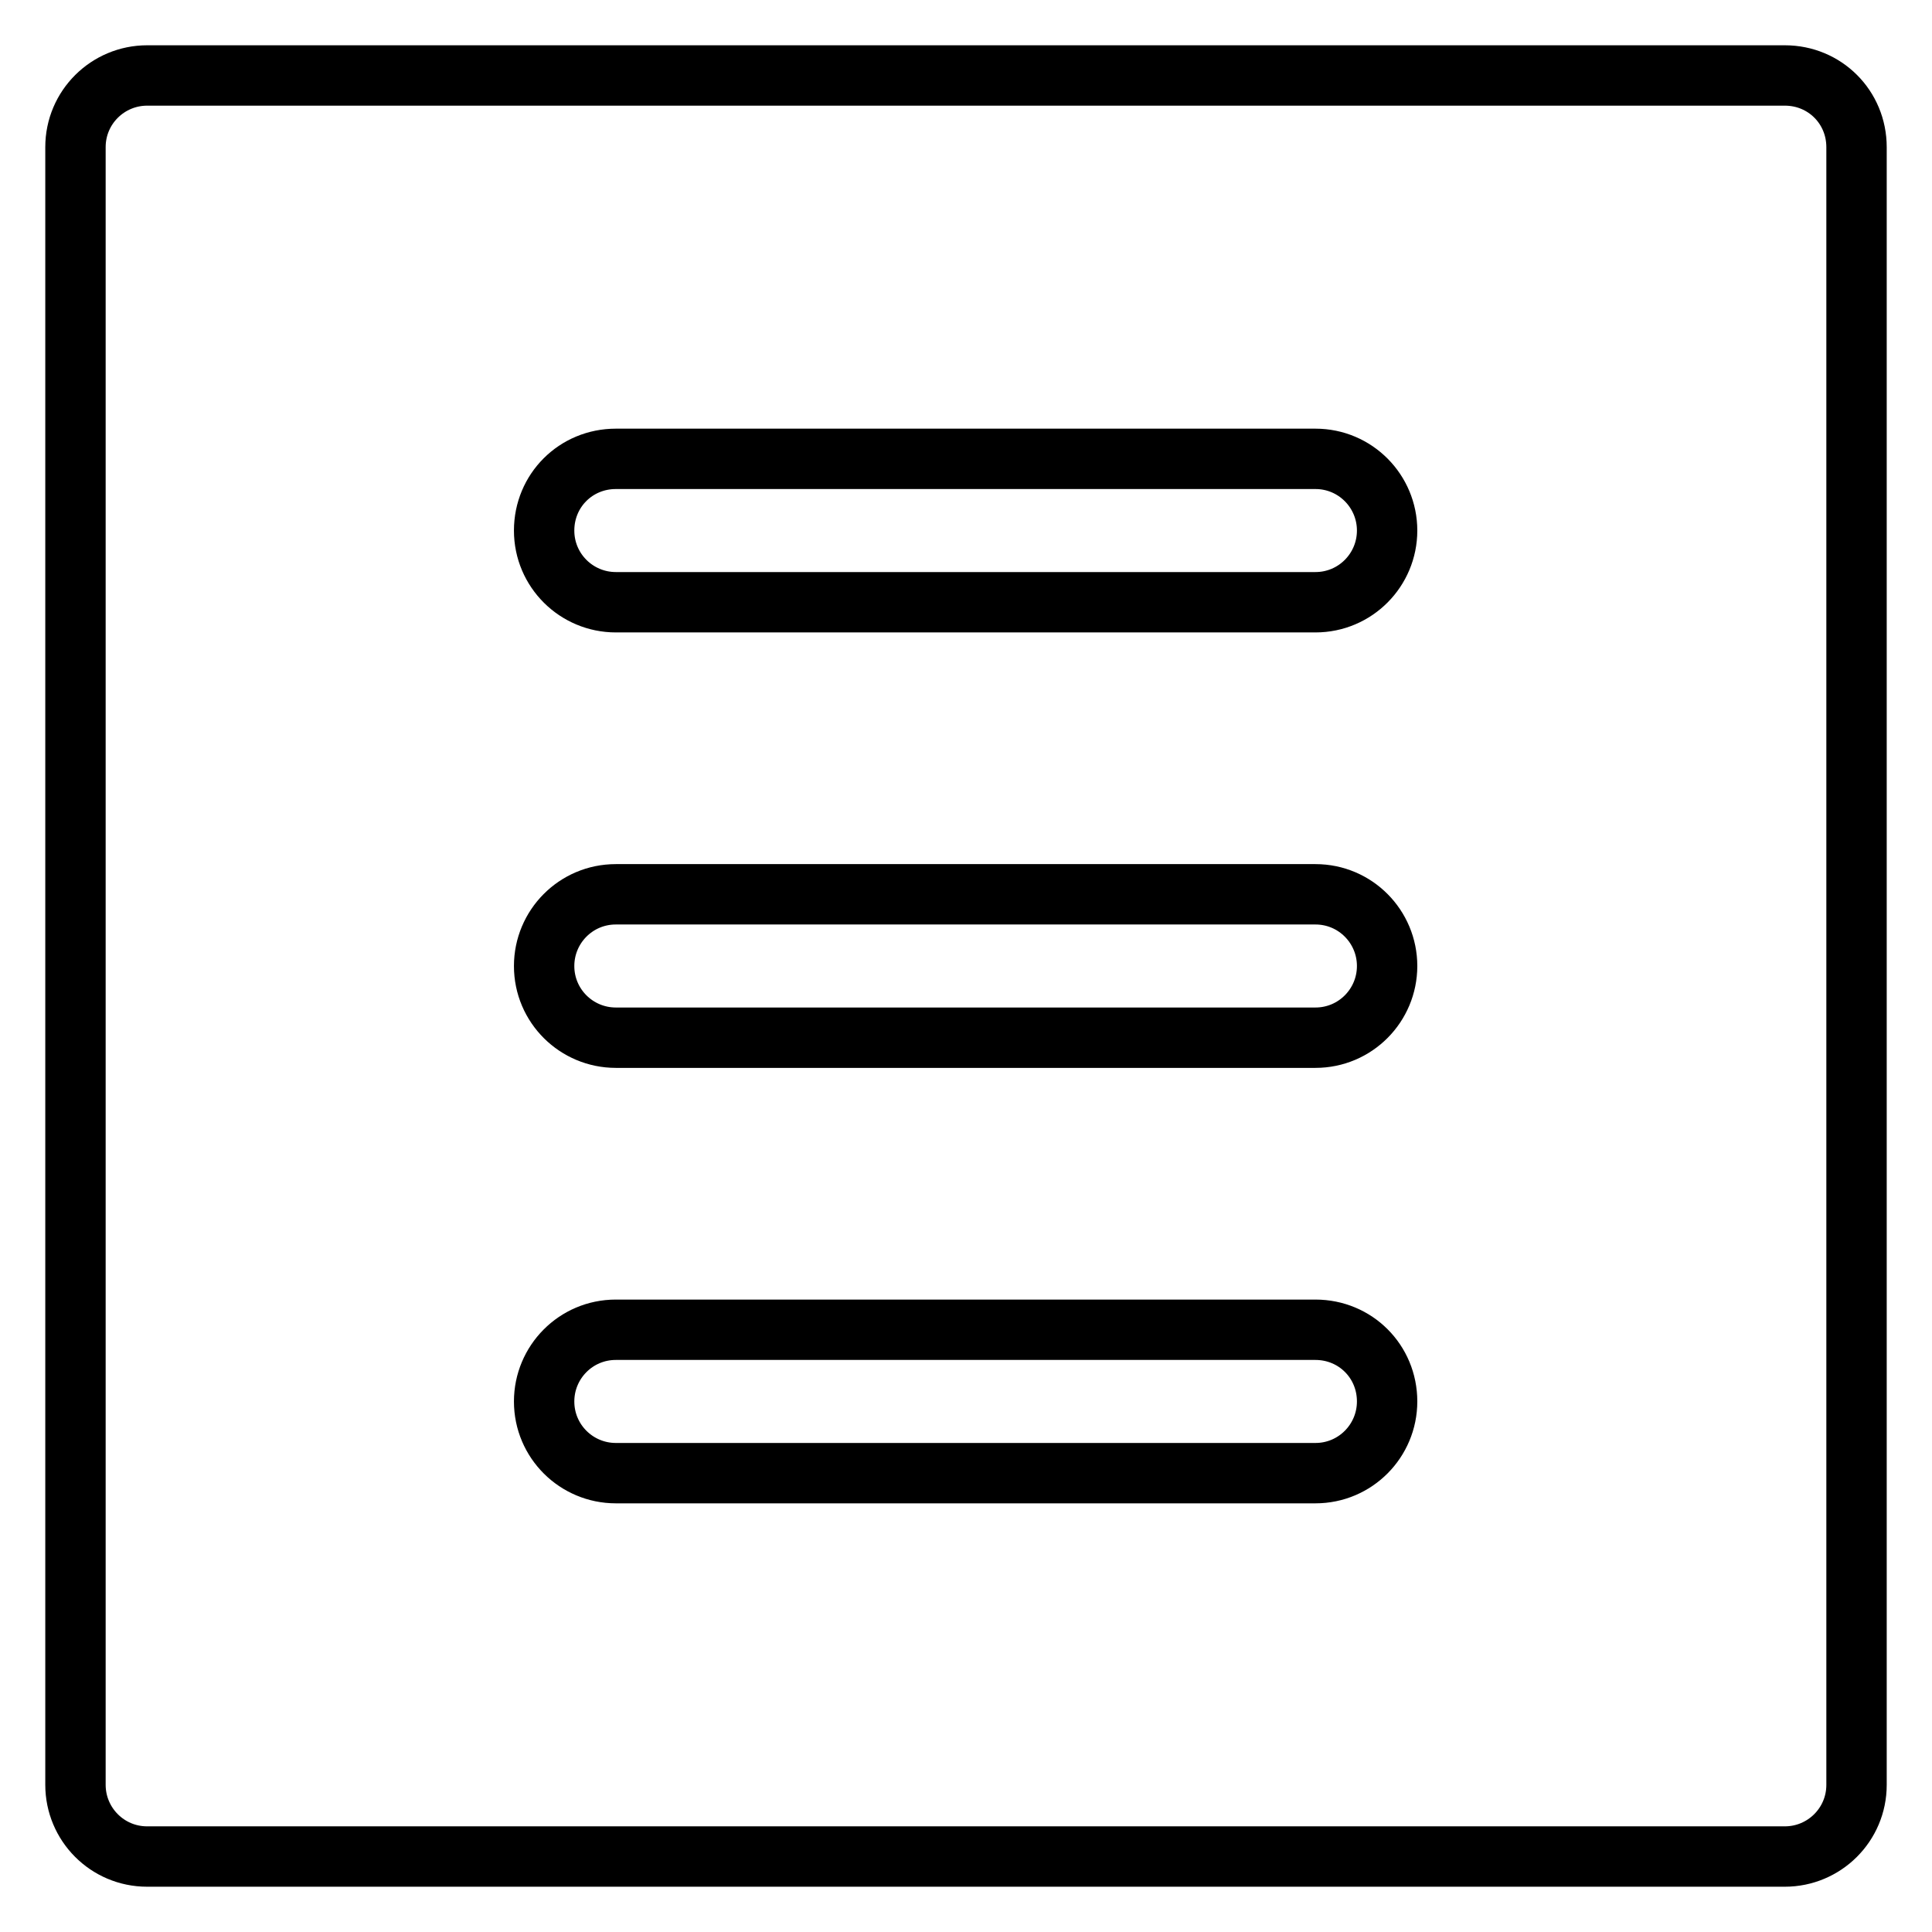
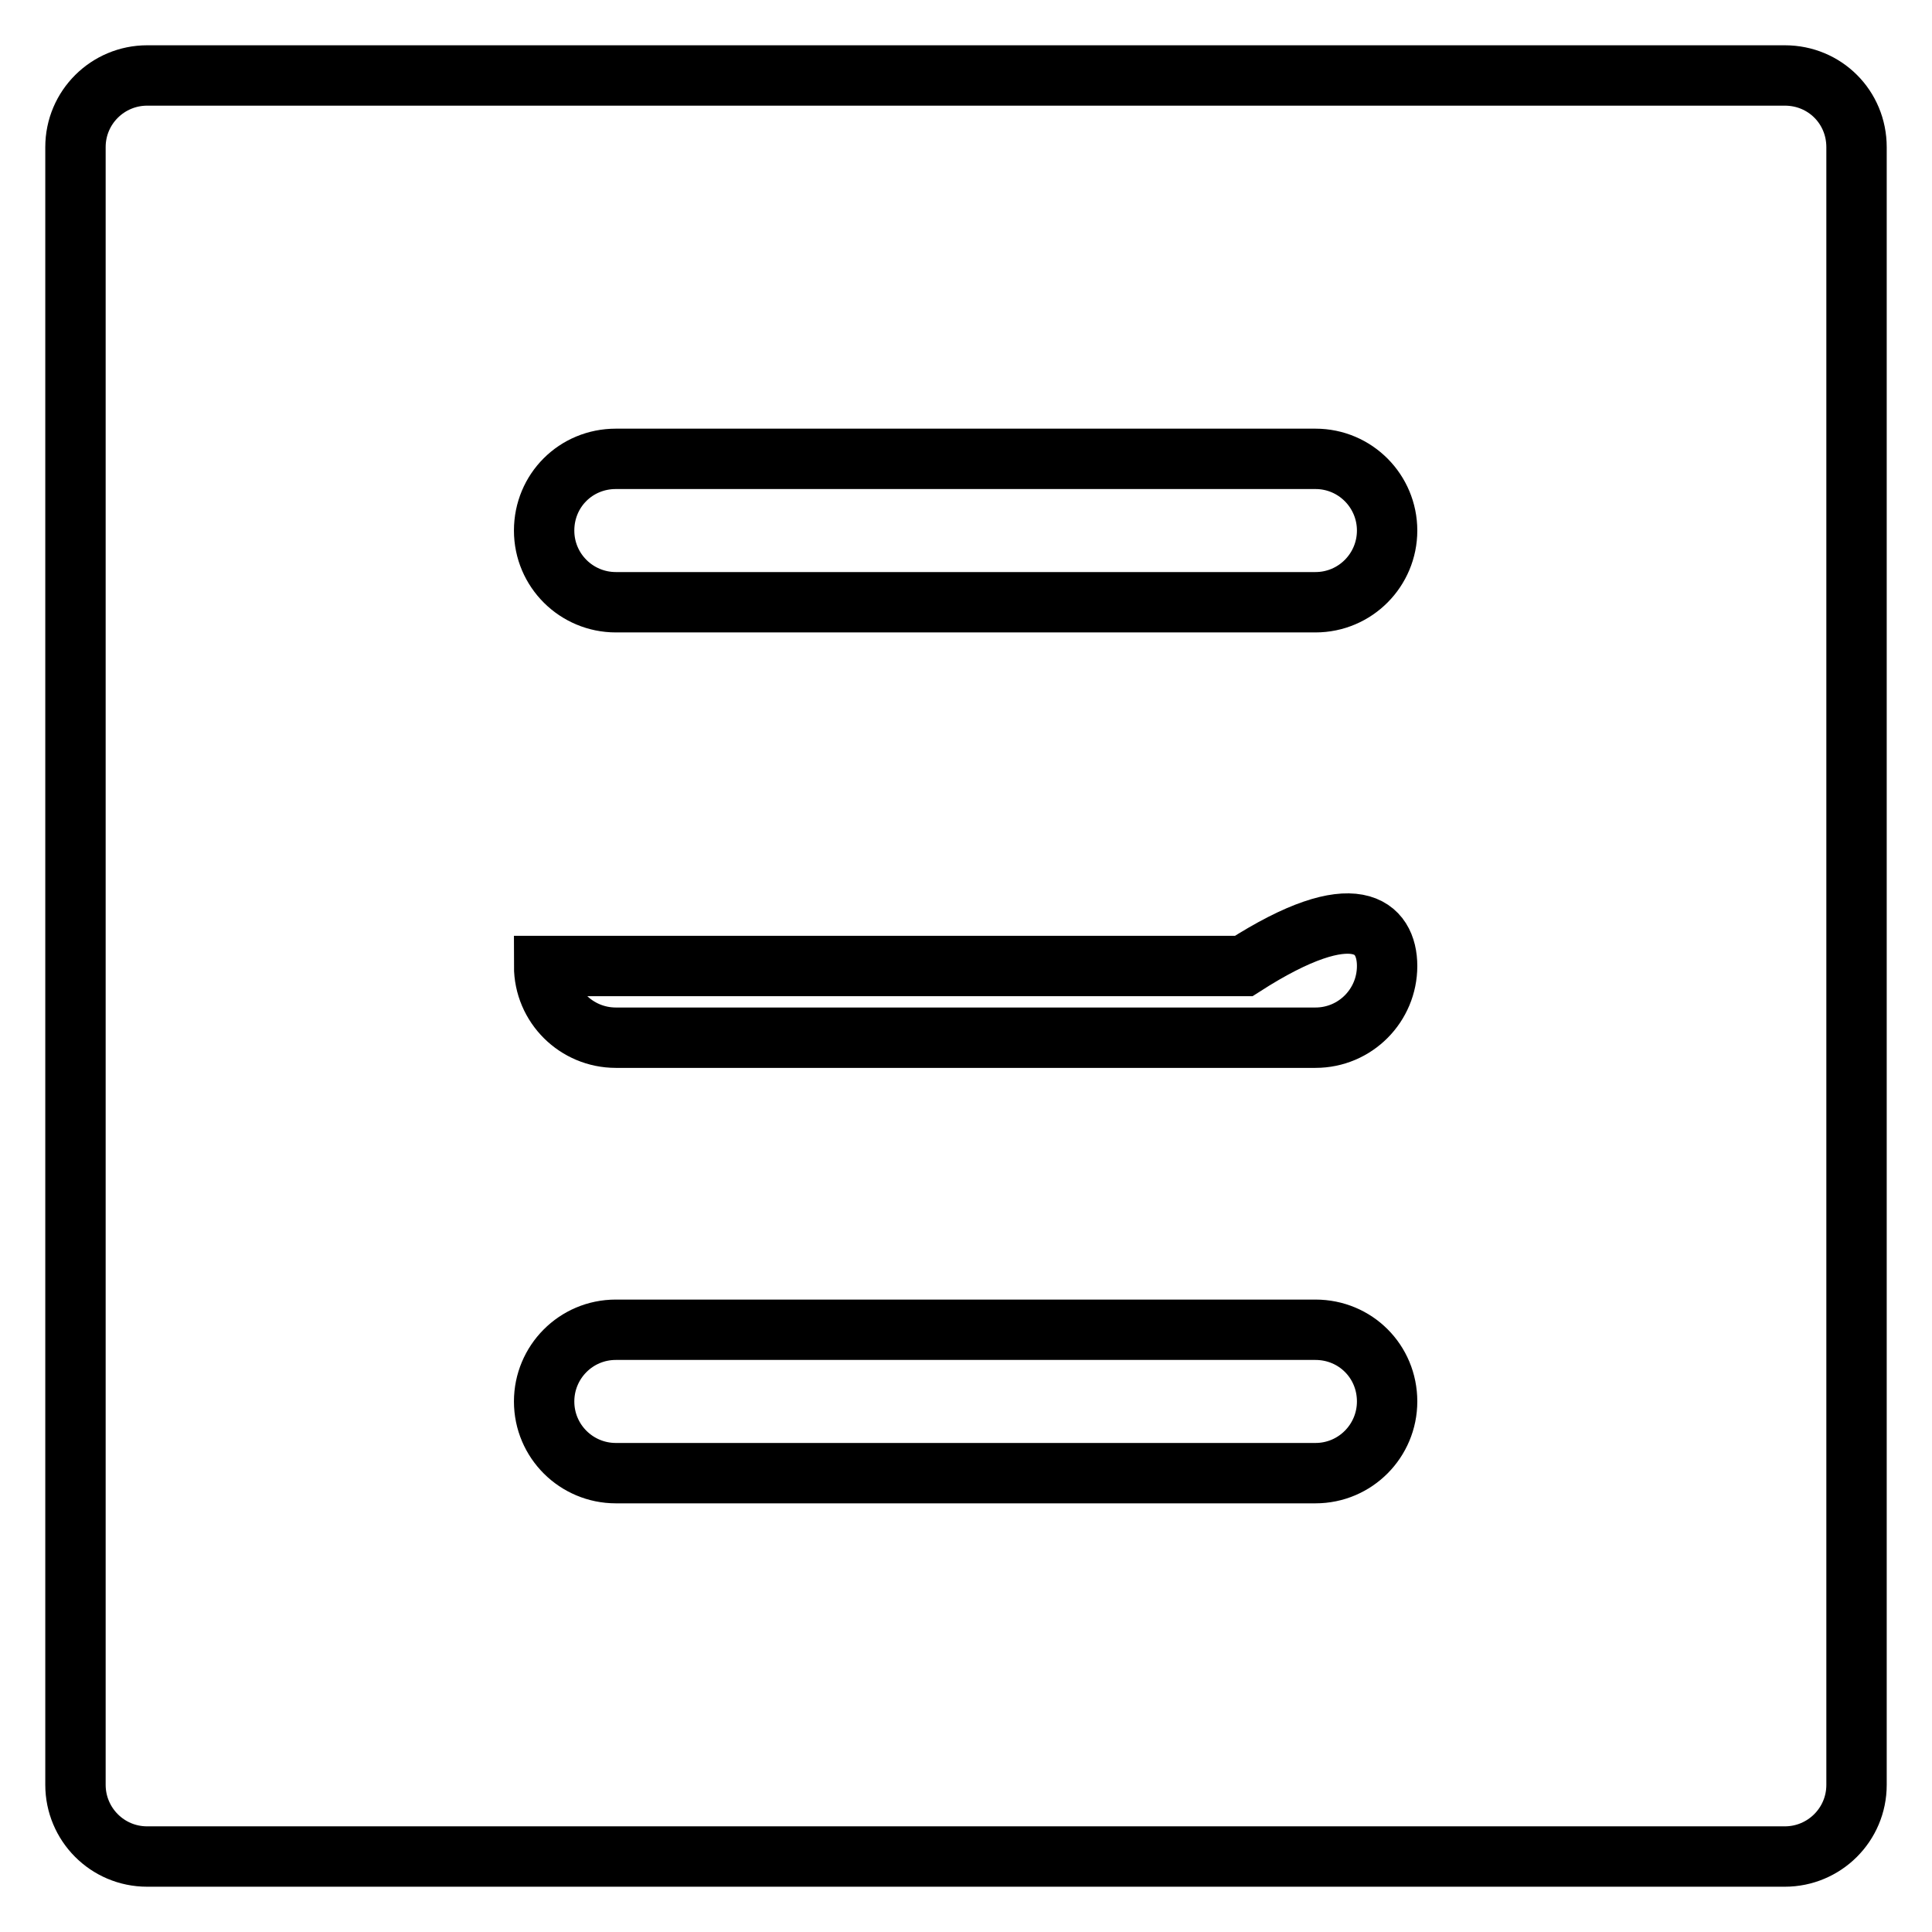
<svg xmlns="http://www.w3.org/2000/svg" version="1.1" x="0px" y="0px" viewBox="0 0 256 256" enable-background="new 0 0 256 256" xml:space="preserve">
  <g>
-     <path stroke-width="8" fill-opacity="0" stroke="#000000" d="M236.5,10h-217c-5.2,0-9.5,4.2-9.5,9.5v217c0,5.2,4.2,9.5,9.5,9.5h217c5.2,0,9.5-4.2,9.5-9.5v-217 C246,14.2,241.8,10,236.5,10z M183.8,185.7c0,5.2-4.2,9.5-9.5,9.5H81.6c-5.2,0-9.5-4.2-9.5-9.5c0-5.2,4.2-9.5,9.5-9.5h92.7 C179.6,176.2,183.8,180.4,183.8,185.7z M183.8,128c0,5.2-4.2,9.5-9.5,9.5H81.6c-5.2,0-9.5-4.2-9.5-9.5c0-5.2,4.2-9.5,9.5-9.5h92.7 C179.6,118.5,183.8,122.8,183.8,128z M183.8,70.3c0,5.2-4.2,9.5-9.5,9.5H81.6c-5.2,0-9.5-4.2-9.5-9.5s4.2-9.5,9.5-9.5h92.7 C179.6,60.8,183.8,65.1,183.8,70.3z" />
+     <path stroke-width="8" fill-opacity="0" stroke="#000000" d="M236.5,10h-217c-5.2,0-9.5,4.2-9.5,9.5v217c0,5.2,4.2,9.5,9.5,9.5h217c5.2,0,9.5-4.2,9.5-9.5v-217 C246,14.2,241.8,10,236.5,10z M183.8,185.7c0,5.2-4.2,9.5-9.5,9.5H81.6c-5.2,0-9.5-4.2-9.5-9.5c0-5.2,4.2-9.5,9.5-9.5h92.7 C179.6,176.2,183.8,180.4,183.8,185.7z M183.8,128c0,5.2-4.2,9.5-9.5,9.5H81.6c-5.2,0-9.5-4.2-9.5-9.5h92.7 C179.6,118.5,183.8,122.8,183.8,128z M183.8,70.3c0,5.2-4.2,9.5-9.5,9.5H81.6c-5.2,0-9.5-4.2-9.5-9.5s4.2-9.5,9.5-9.5h92.7 C179.6,60.8,183.8,65.1,183.8,70.3z" />
  </g>
</svg>